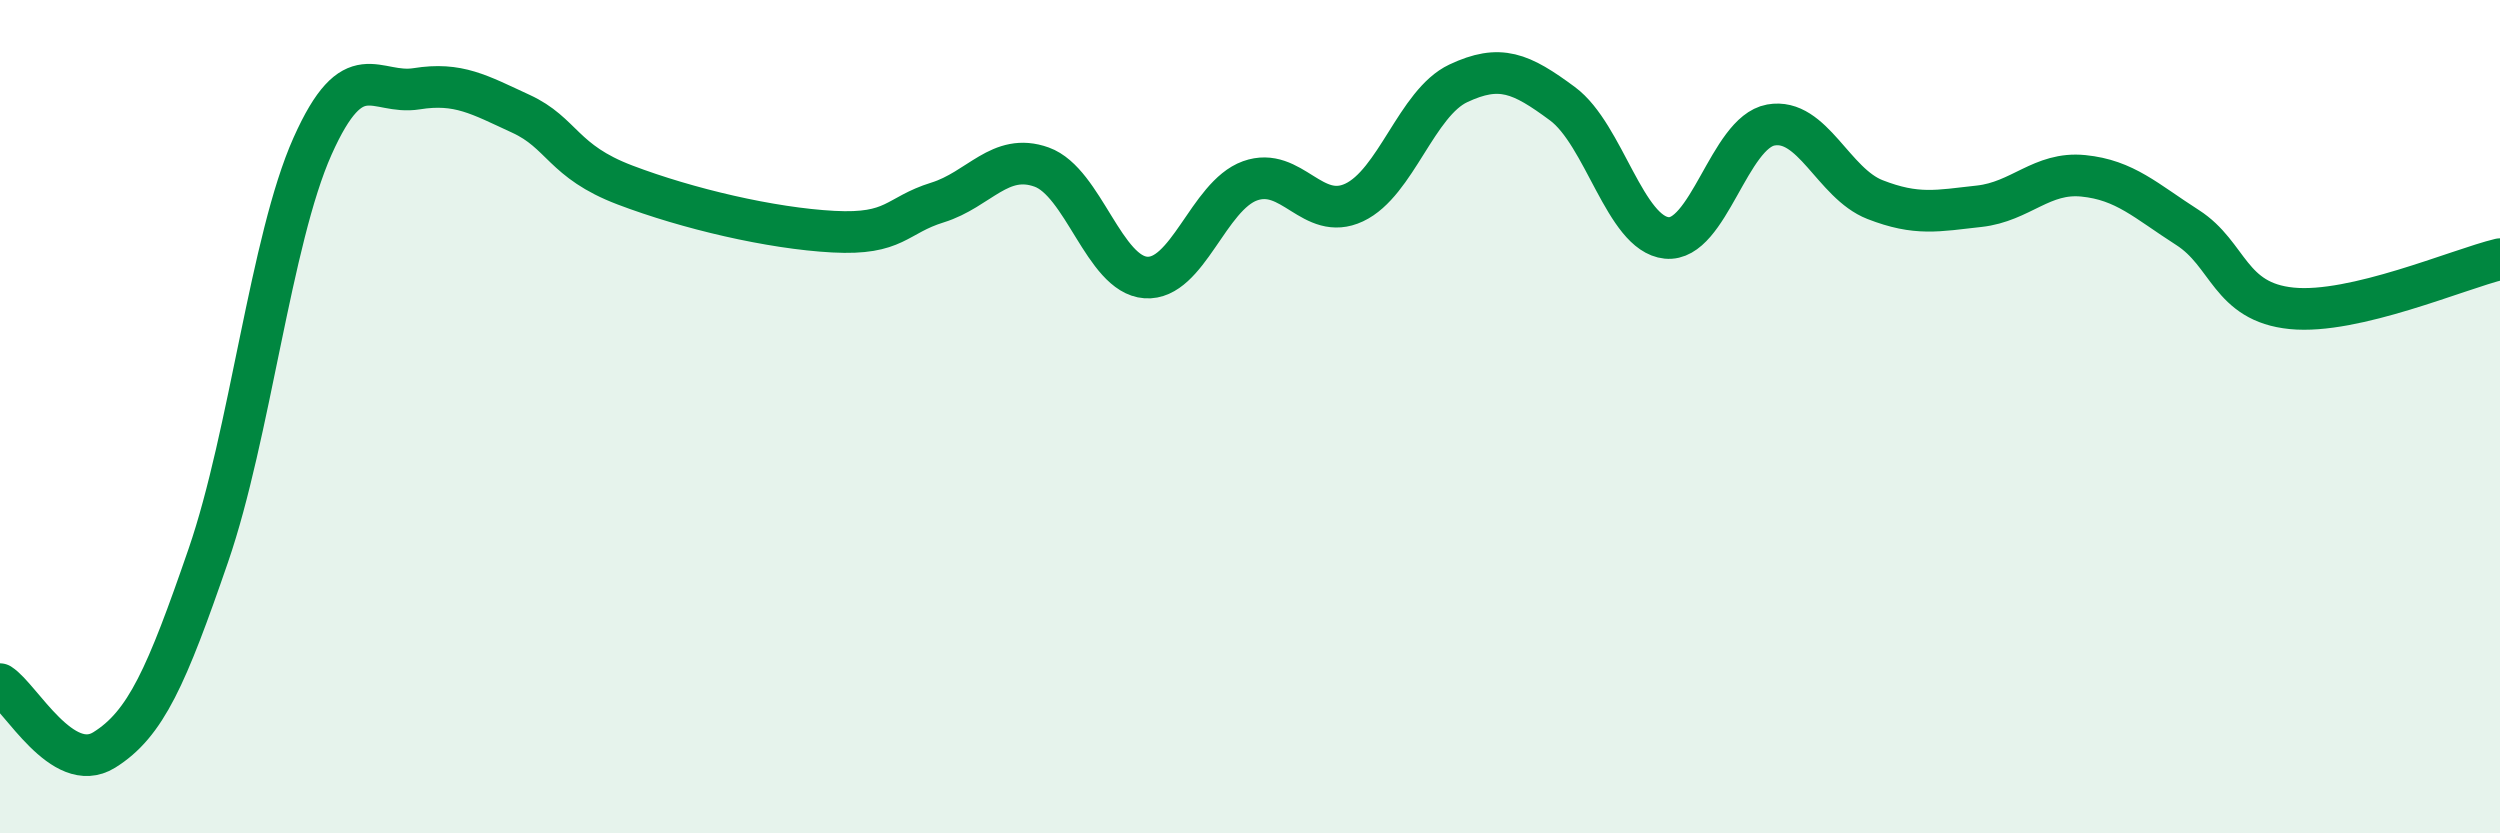
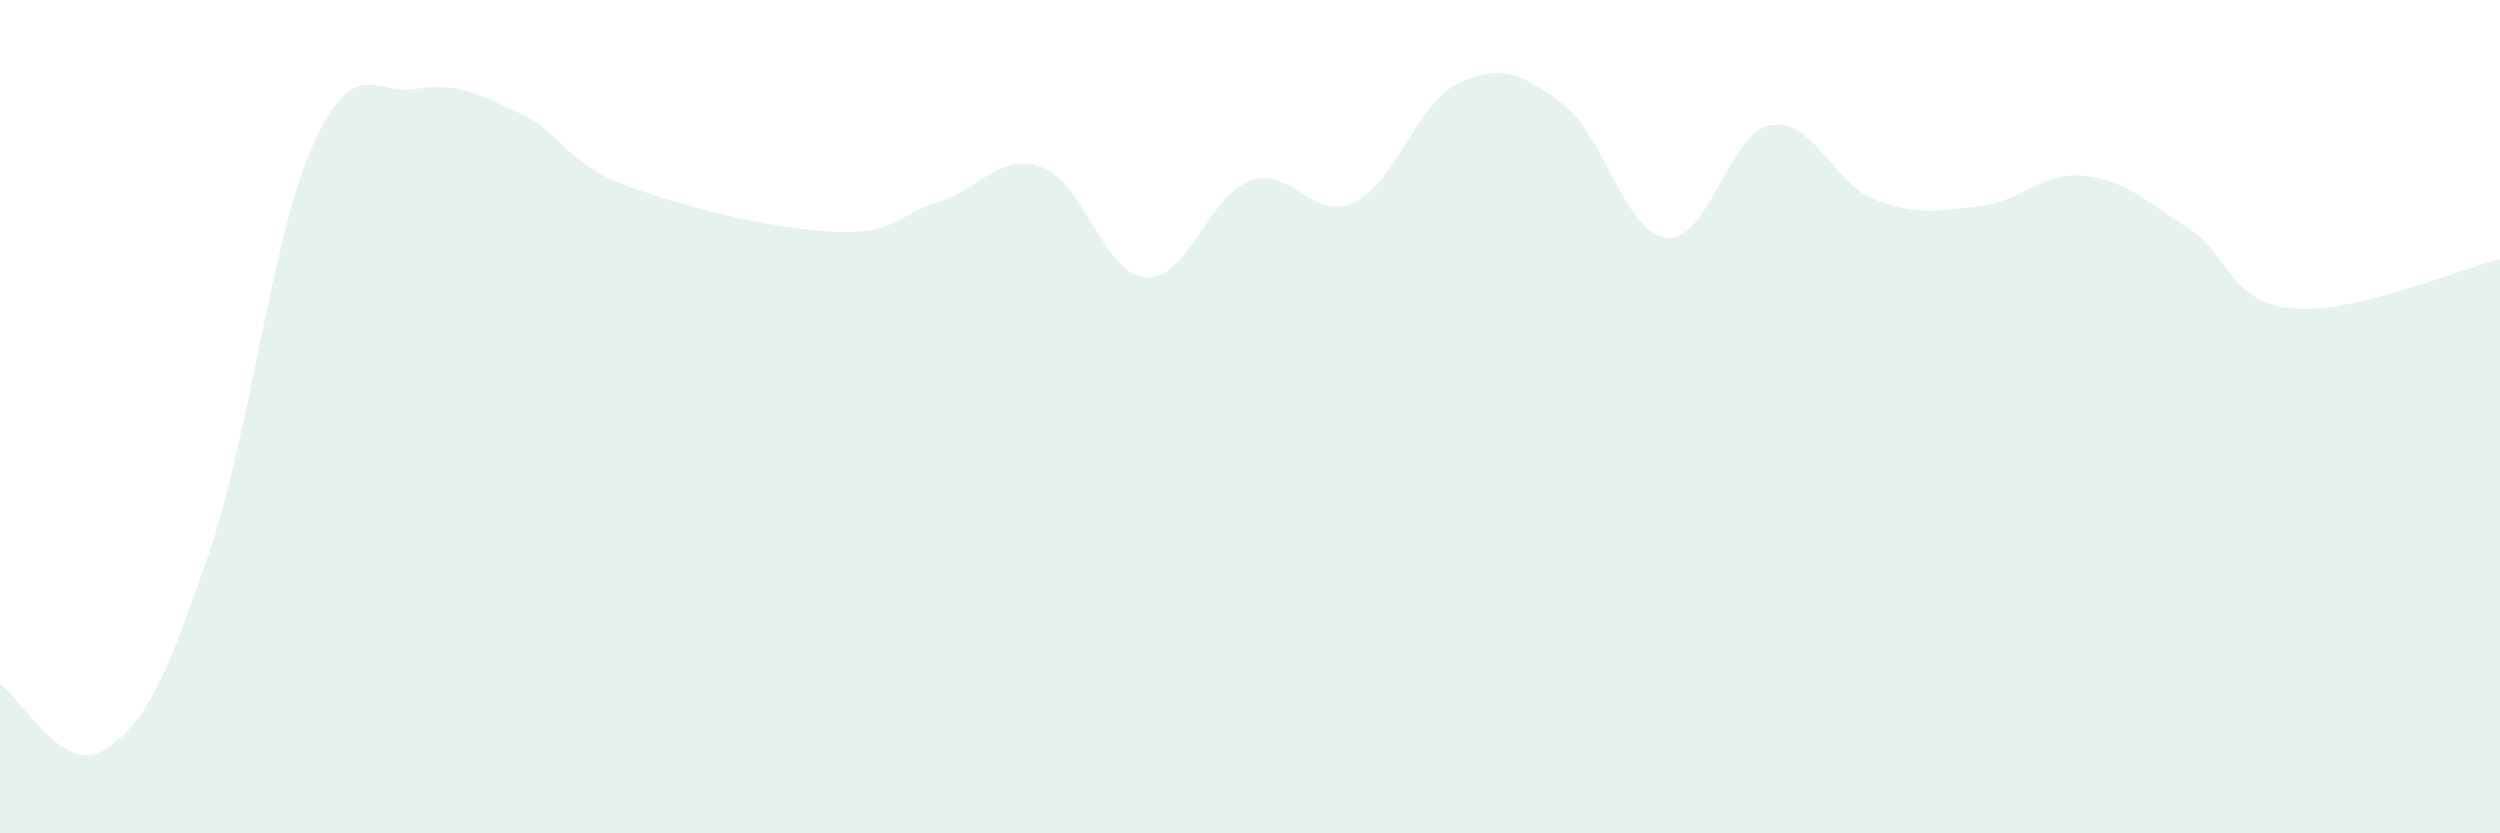
<svg xmlns="http://www.w3.org/2000/svg" width="60" height="20" viewBox="0 0 60 20">
  <path d="M 0,16.42 C 0.5,16.74 1.5,18.62 2.5,18 C 3.5,17.38 4,16.23 5,13.33 C 6,10.43 6.5,5.75 7.5,3.51 C 8.5,1.27 9,2.29 10,2.13 C 11,1.97 11.5,2.27 12.5,2.73 C 13.5,3.19 13.5,3.87 15,4.44 C 16.5,5.01 18.5,5.48 20,5.56 C 21.5,5.64 21.5,5.17 22.5,4.86 C 23.5,4.55 24,3.65 25,4.01 C 26,4.37 26.5,6.59 27.5,6.66 C 28.5,6.73 29,4.7 30,4.34 C 31,3.98 31.5,5.33 32.5,4.86 C 33.5,4.39 34,2.47 35,2 C 36,1.53 36.5,1.75 37.5,2.49 C 38.5,3.23 39,5.61 40,5.71 C 41,5.81 41.5,3.18 42.5,3 C 43.5,2.82 44,4.4 45,4.79 C 46,5.18 46.5,5.06 47.5,4.95 C 48.5,4.84 49,4.12 50,4.22 C 51,4.32 51.5,4.82 52.5,5.46 C 53.5,6.1 53.5,7.25 55,7.4 C 56.5,7.55 59,6.46 60,6.22L60 20L0 20Z" fill="#008740" opacity="0.1" stroke-linecap="round" stroke-linejoin="round" />
-   <path d="M 0,16.42 C 0.5,16.74 1.5,18.62 2.5,18 C 3.5,17.38 4,16.23 5,13.33 C 6,10.43 6.5,5.75 7.5,3.51 C 8.5,1.27 9,2.29 10,2.13 C 11,1.97 11.5,2.27 12.5,2.73 C 13.5,3.19 13.5,3.87 15,4.44 C 16.5,5.01 18.5,5.48 20,5.56 C 21.5,5.64 21.5,5.17 22.5,4.86 C 23.5,4.55 24,3.65 25,4.01 C 26,4.37 26.5,6.59 27.5,6.66 C 28.5,6.73 29,4.7 30,4.34 C 31,3.98 31.5,5.33 32.5,4.86 C 33.5,4.39 34,2.47 35,2 C 36,1.53 36.5,1.75 37.5,2.49 C 38.5,3.23 39,5.61 40,5.71 C 41,5.81 41.5,3.18 42.5,3 C 43.5,2.82 44,4.4 45,4.79 C 46,5.18 46.5,5.06 47.5,4.95 C 48.5,4.84 49,4.12 50,4.22 C 51,4.32 51.5,4.82 52.5,5.46 C 53.5,6.1 53.5,7.25 55,7.4 C 56.5,7.55 59,6.46 60,6.22" stroke="#008740" stroke-width="1" fill="none" stroke-linecap="round" stroke-linejoin="round" />
</svg>